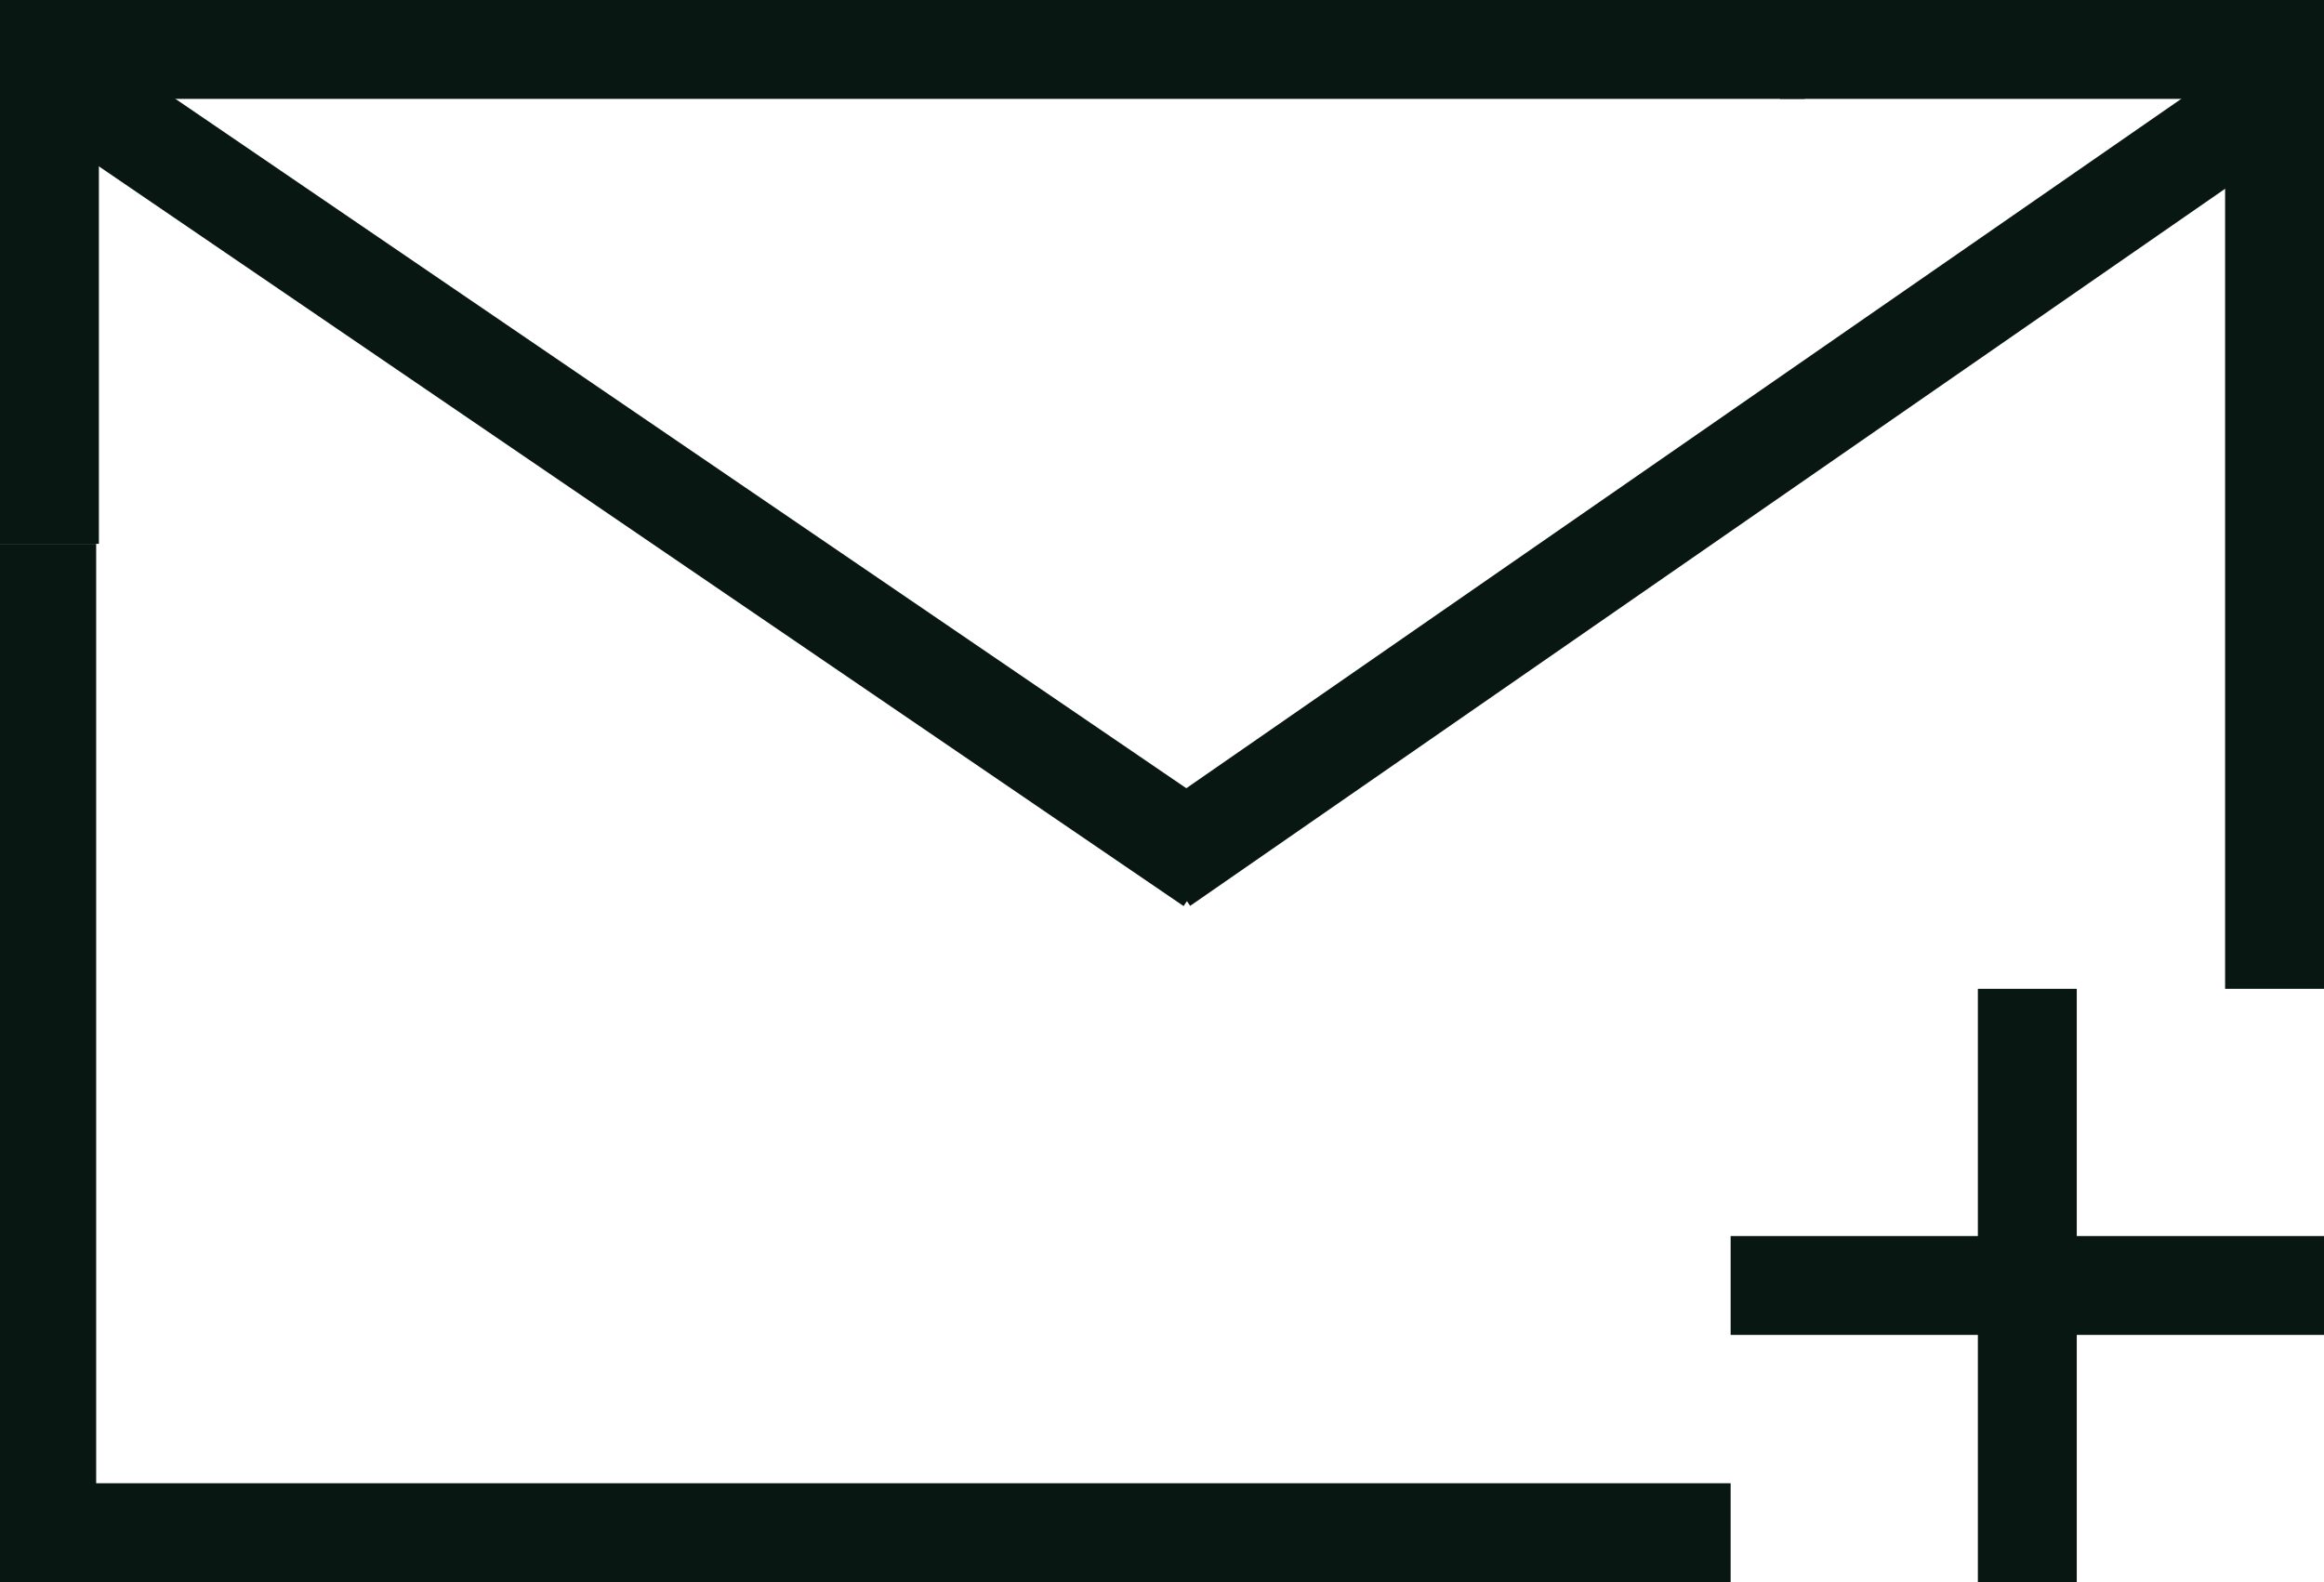
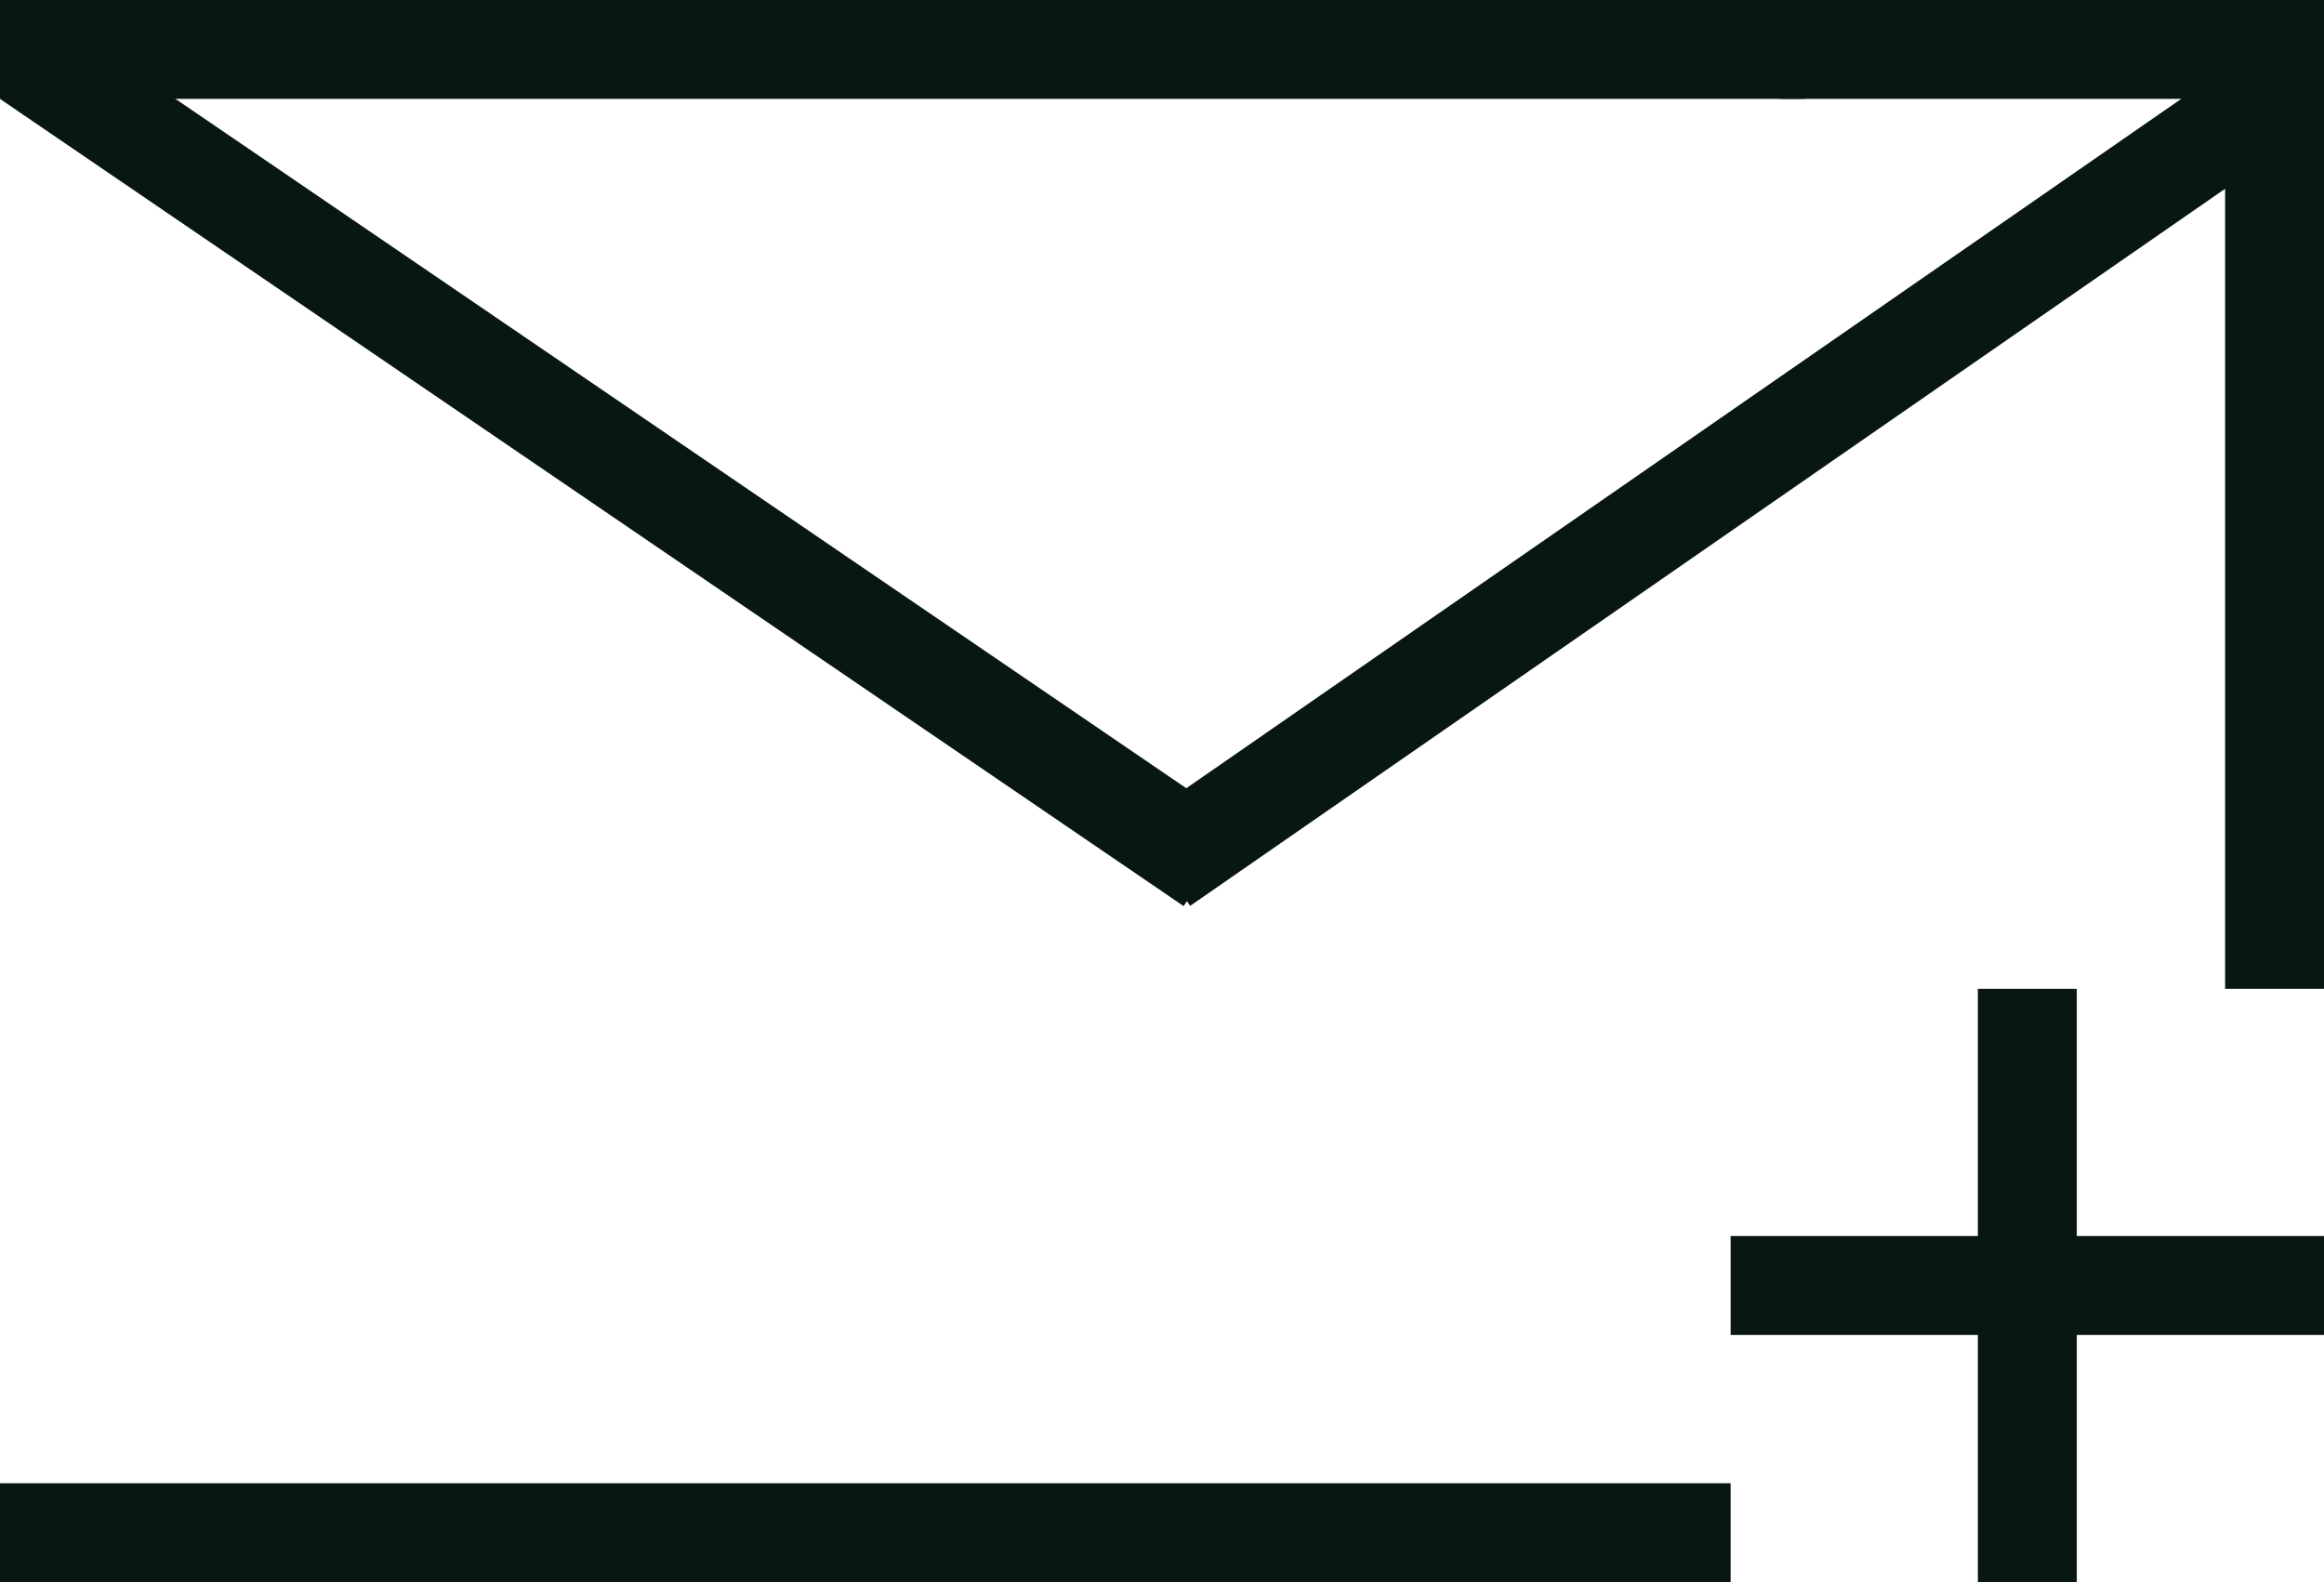
<svg xmlns="http://www.w3.org/2000/svg" width="47" height="32" viewBox="0 0 47 32" fill="none">
  <g clip-path="url(#clip0_140_700)">
    <path d="M0 1H36.5" stroke="#091713" stroke-width="2" />
-     <line x1="1" y1="11" x2="1" y2="1" stroke="#091713" stroke-width="2" />
    <line x1="35" y1="26" x2="47" y2="26" stroke="#091713" stroke-width="2" />
    <line x1="41" y1="32" x2="41" y2="20" stroke="#091713" stroke-width="2" />
-     <line x1="0.945" y1="31" x2="0.945" y2="11" stroke="#091713" stroke-width="2" />
    <line x1="35" y1="31" y2="31" stroke="#091713" stroke-width="2" />
    <path d="M47 1H36" stroke="#091713" stroke-width="2" />
    <line x1="46" y1="20" x2="46" y2="1" stroke="#091713" stroke-width="2" />
    <path d="M0.57 1.179L24.5 17.5" stroke="#091713" stroke-width="2" />
    <path d="M47.617 0.788L23.5 17.5" stroke="#091713" stroke-width="2" />
  </g>
  <defs>
    <clipPath id="clip0_140_700">
      <rect width="47" height="32" fill="white" />
    </clipPath>
  </defs>
</svg>